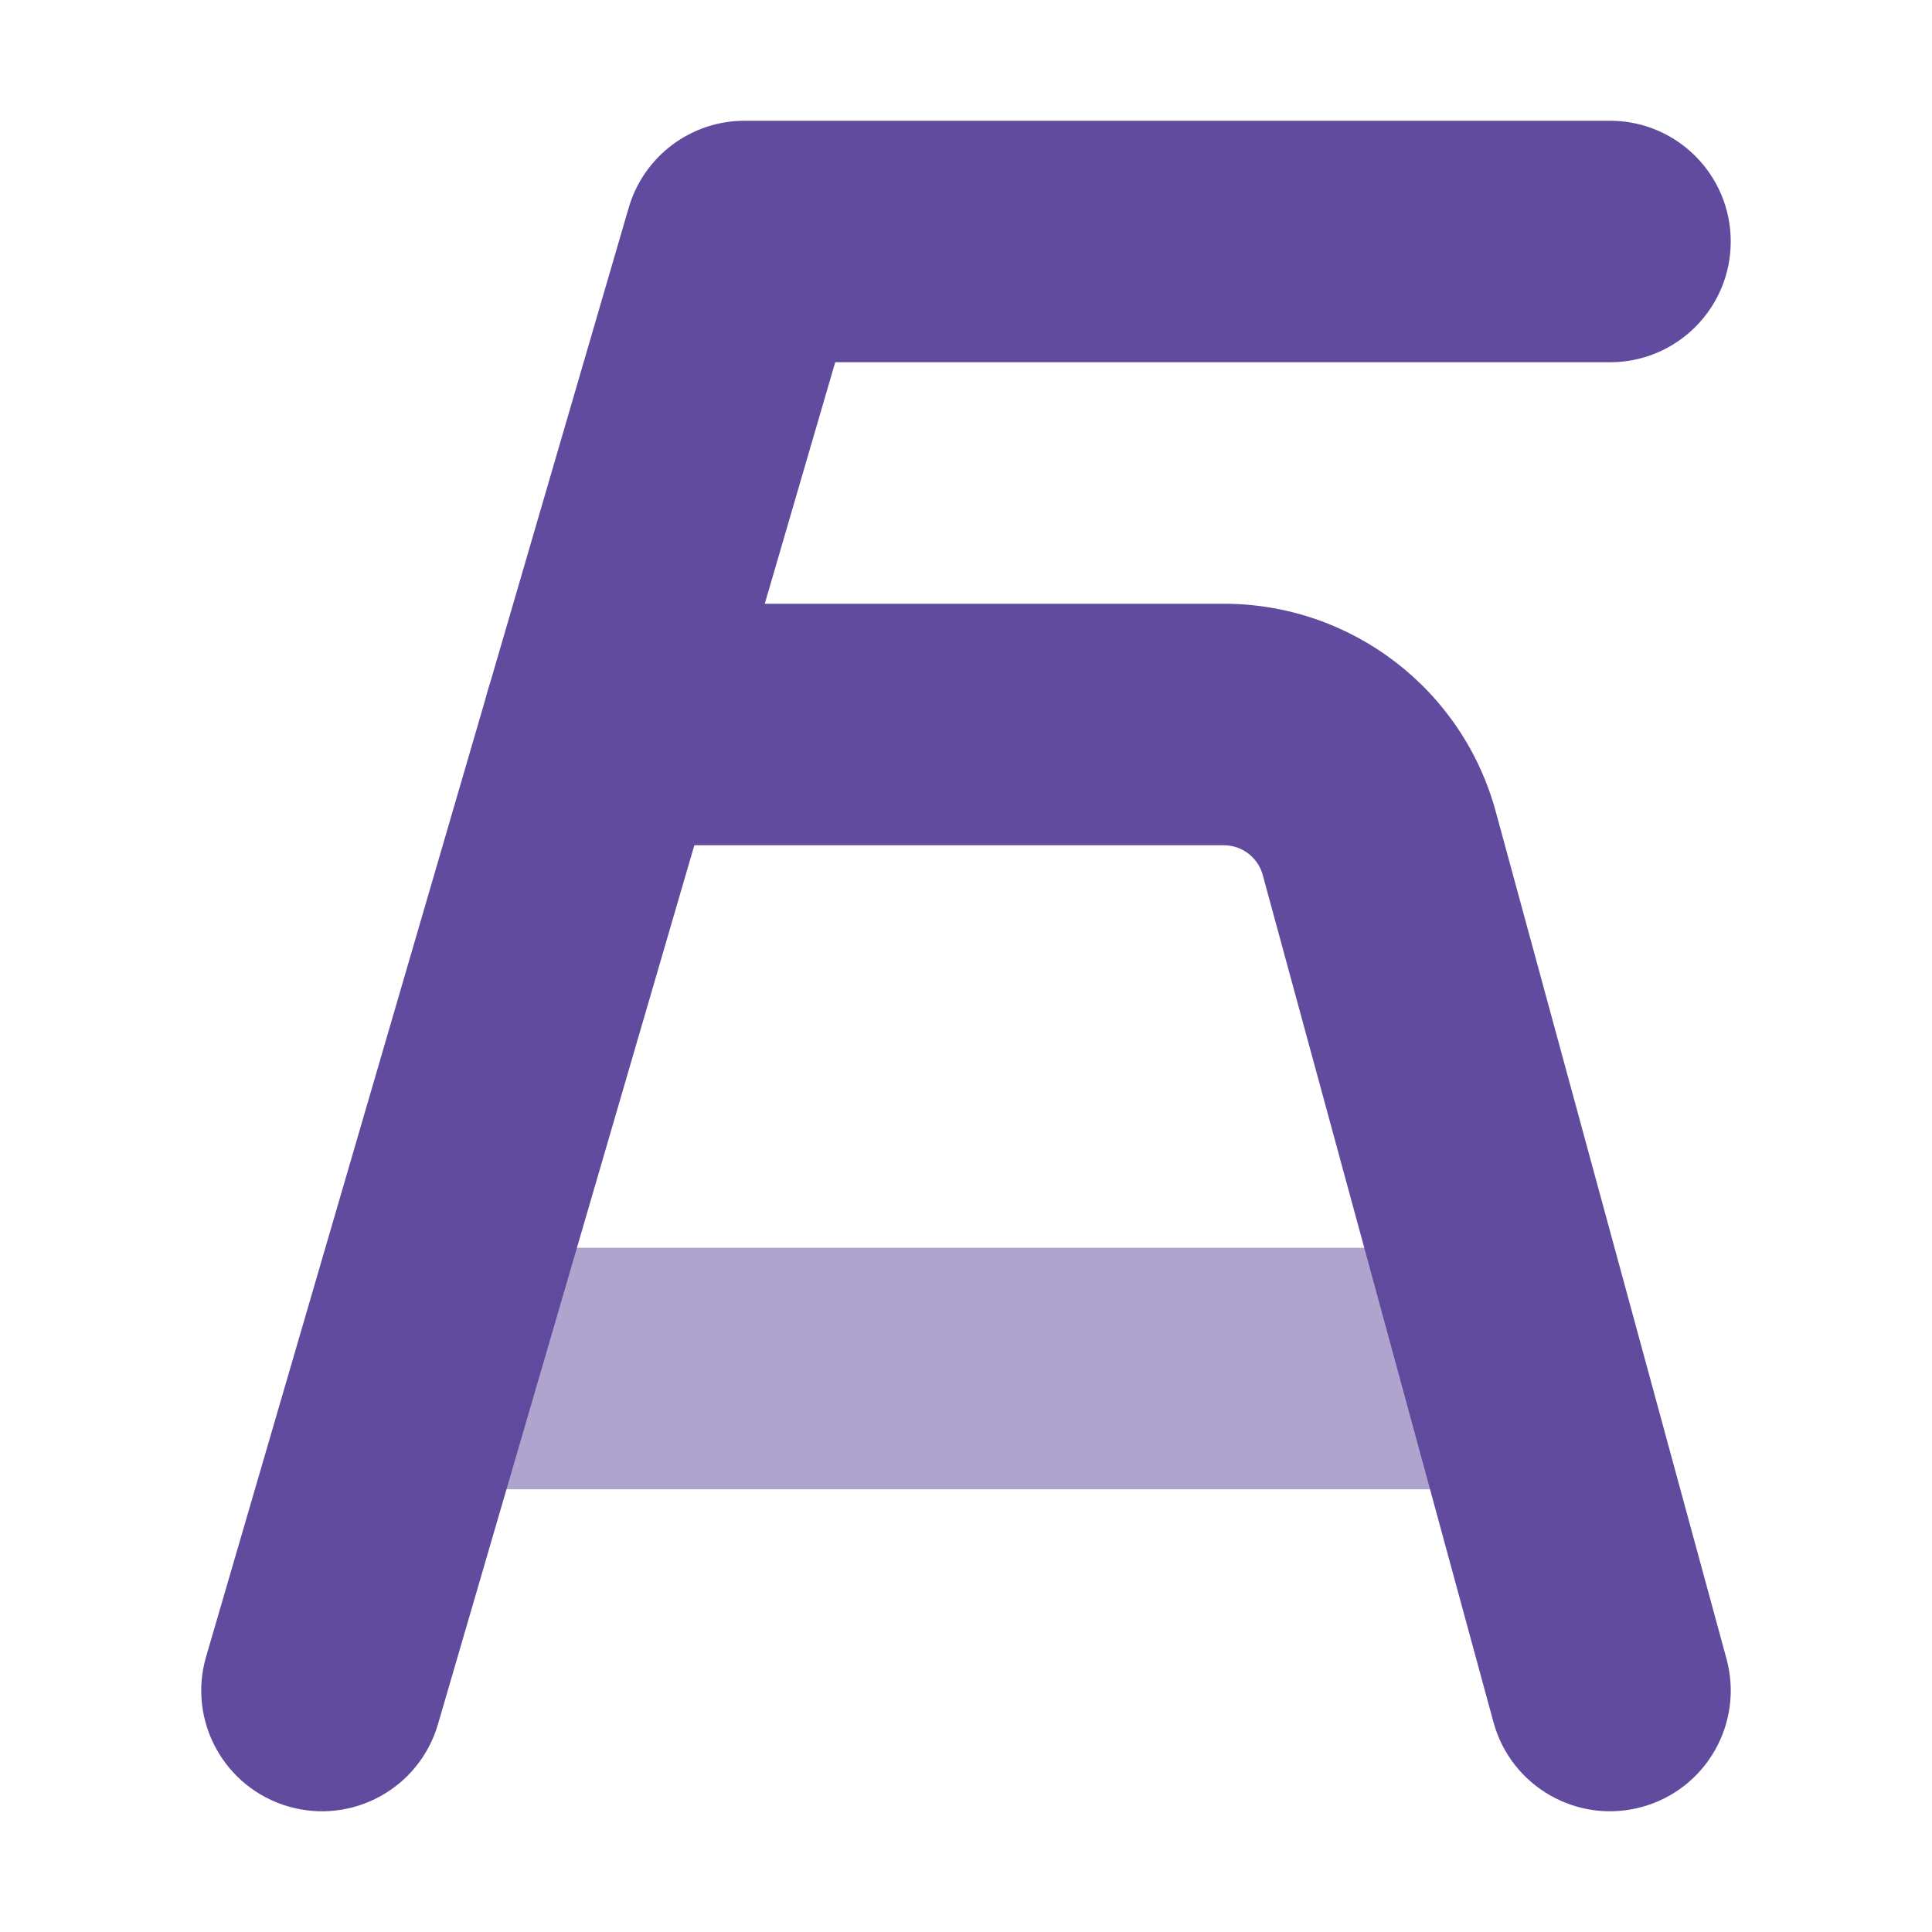
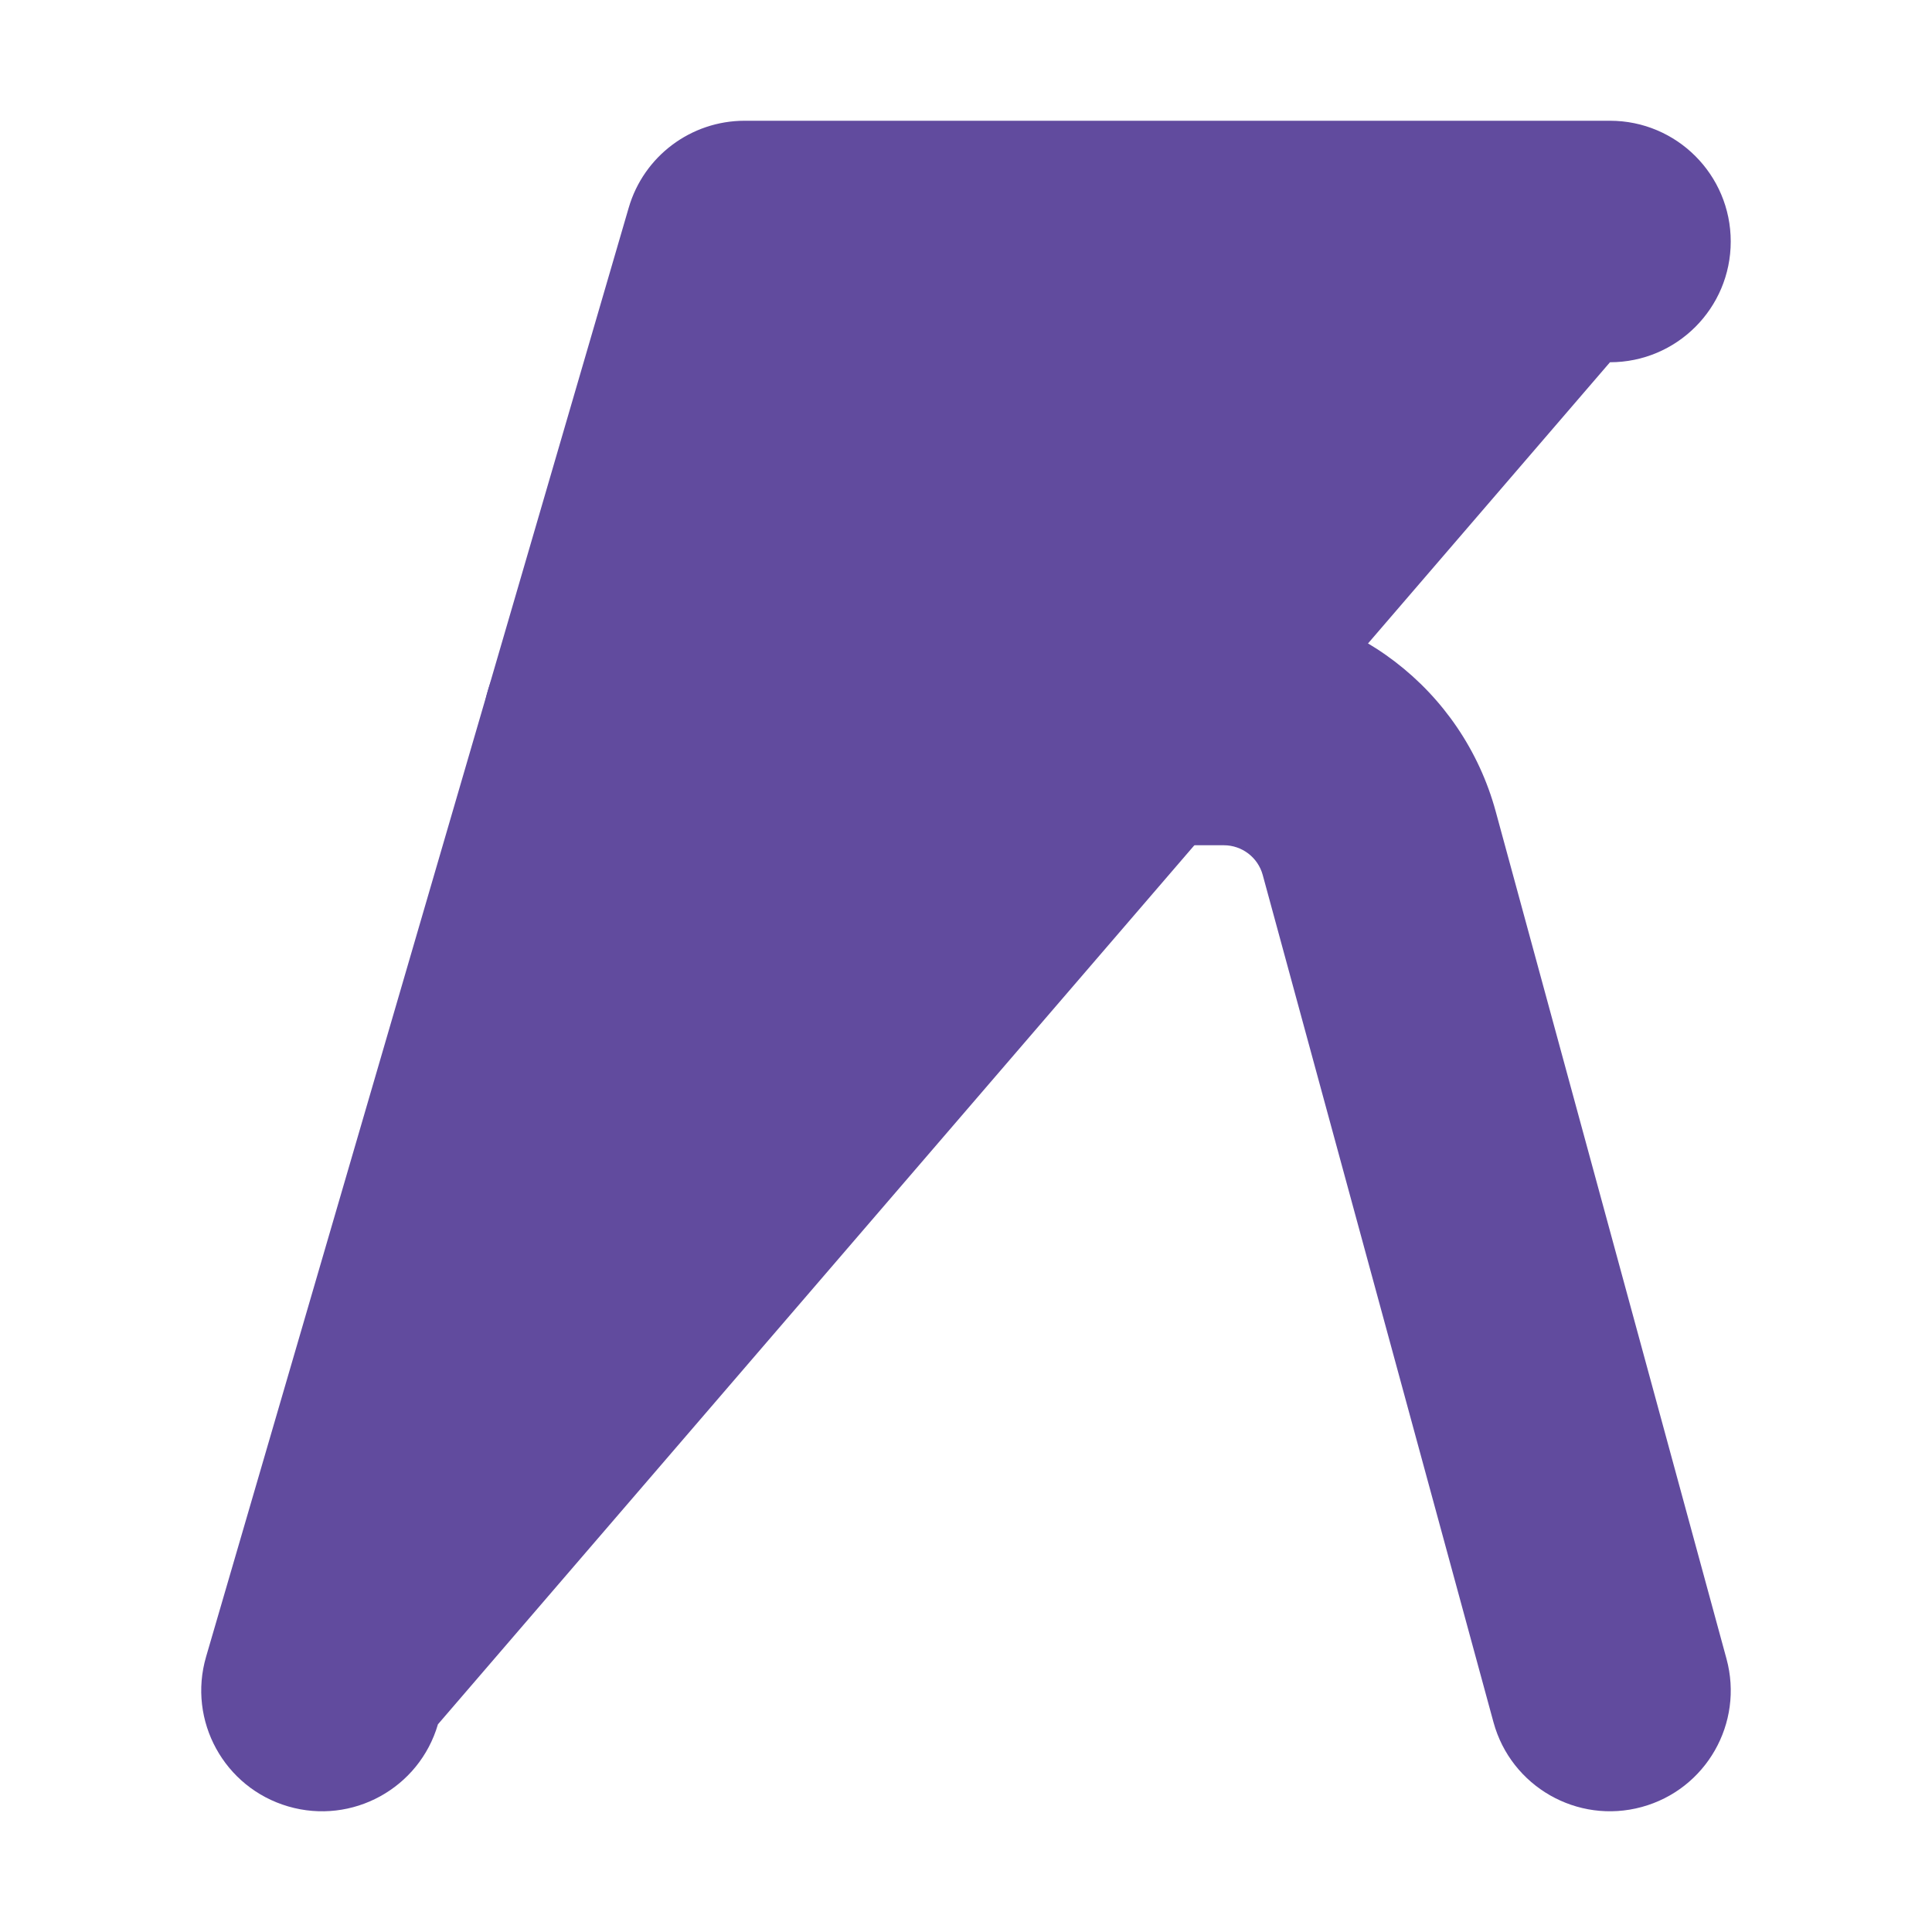
<svg xmlns="http://www.w3.org/2000/svg" width="40" height="40" viewBox="0 0 40 40" fill="none">
  <path fill-rule="evenodd" clip-rule="evenodd" d="M10 15C10 13.619 11.119 12.5 12.5 12.5H25.338C27.97 12.5 30.275 14.261 30.967 16.8L35.745 34.343C36.108 35.675 35.323 37.049 33.99 37.412C32.658 37.775 31.284 36.989 30.921 35.657L26.143 18.114C26.044 17.752 25.714 17.5 25.338 17.5H12.5C11.119 17.5 10 16.381 10 15Z" fill="#614B9E" />
-   <path fill-rule="evenodd" clip-rule="evenodd" d="M13.017 4.3C13.328 3.233 14.306 2.5 15.417 2.5H33.333C34.714 2.5 35.833 3.619 35.833 5C35.833 6.381 34.714 7.5 33.333 7.5H17.292L9.067 35.7C8.68 37.026 7.292 37.787 5.967 37.4C4.641 37.013 3.88 35.626 4.267 34.3L13.017 4.3Z" fill="#614B9E" />
-   <path opacity="0.5" fill-rule="evenodd" clip-rule="evenodd" d="M7.5 28.334C7.5 26.953 8.619 25.834 10 25.834L30 25.834C31.381 25.834 32.5 26.953 32.5 28.334C32.5 29.714 31.381 30.834 30 30.834L10 30.834C8.619 30.834 7.5 29.714 7.5 28.334Z" fill="#614B9E" />
+   <path fill-rule="evenodd" clip-rule="evenodd" d="M13.017 4.3C13.328 3.233 14.306 2.5 15.417 2.5H33.333C34.714 2.5 35.833 3.619 35.833 5C35.833 6.381 34.714 7.5 33.333 7.5L9.067 35.7C8.68 37.026 7.292 37.787 5.967 37.4C4.641 37.013 3.88 35.626 4.267 34.3L13.017 4.3Z" fill="#614B9E" />
</svg>